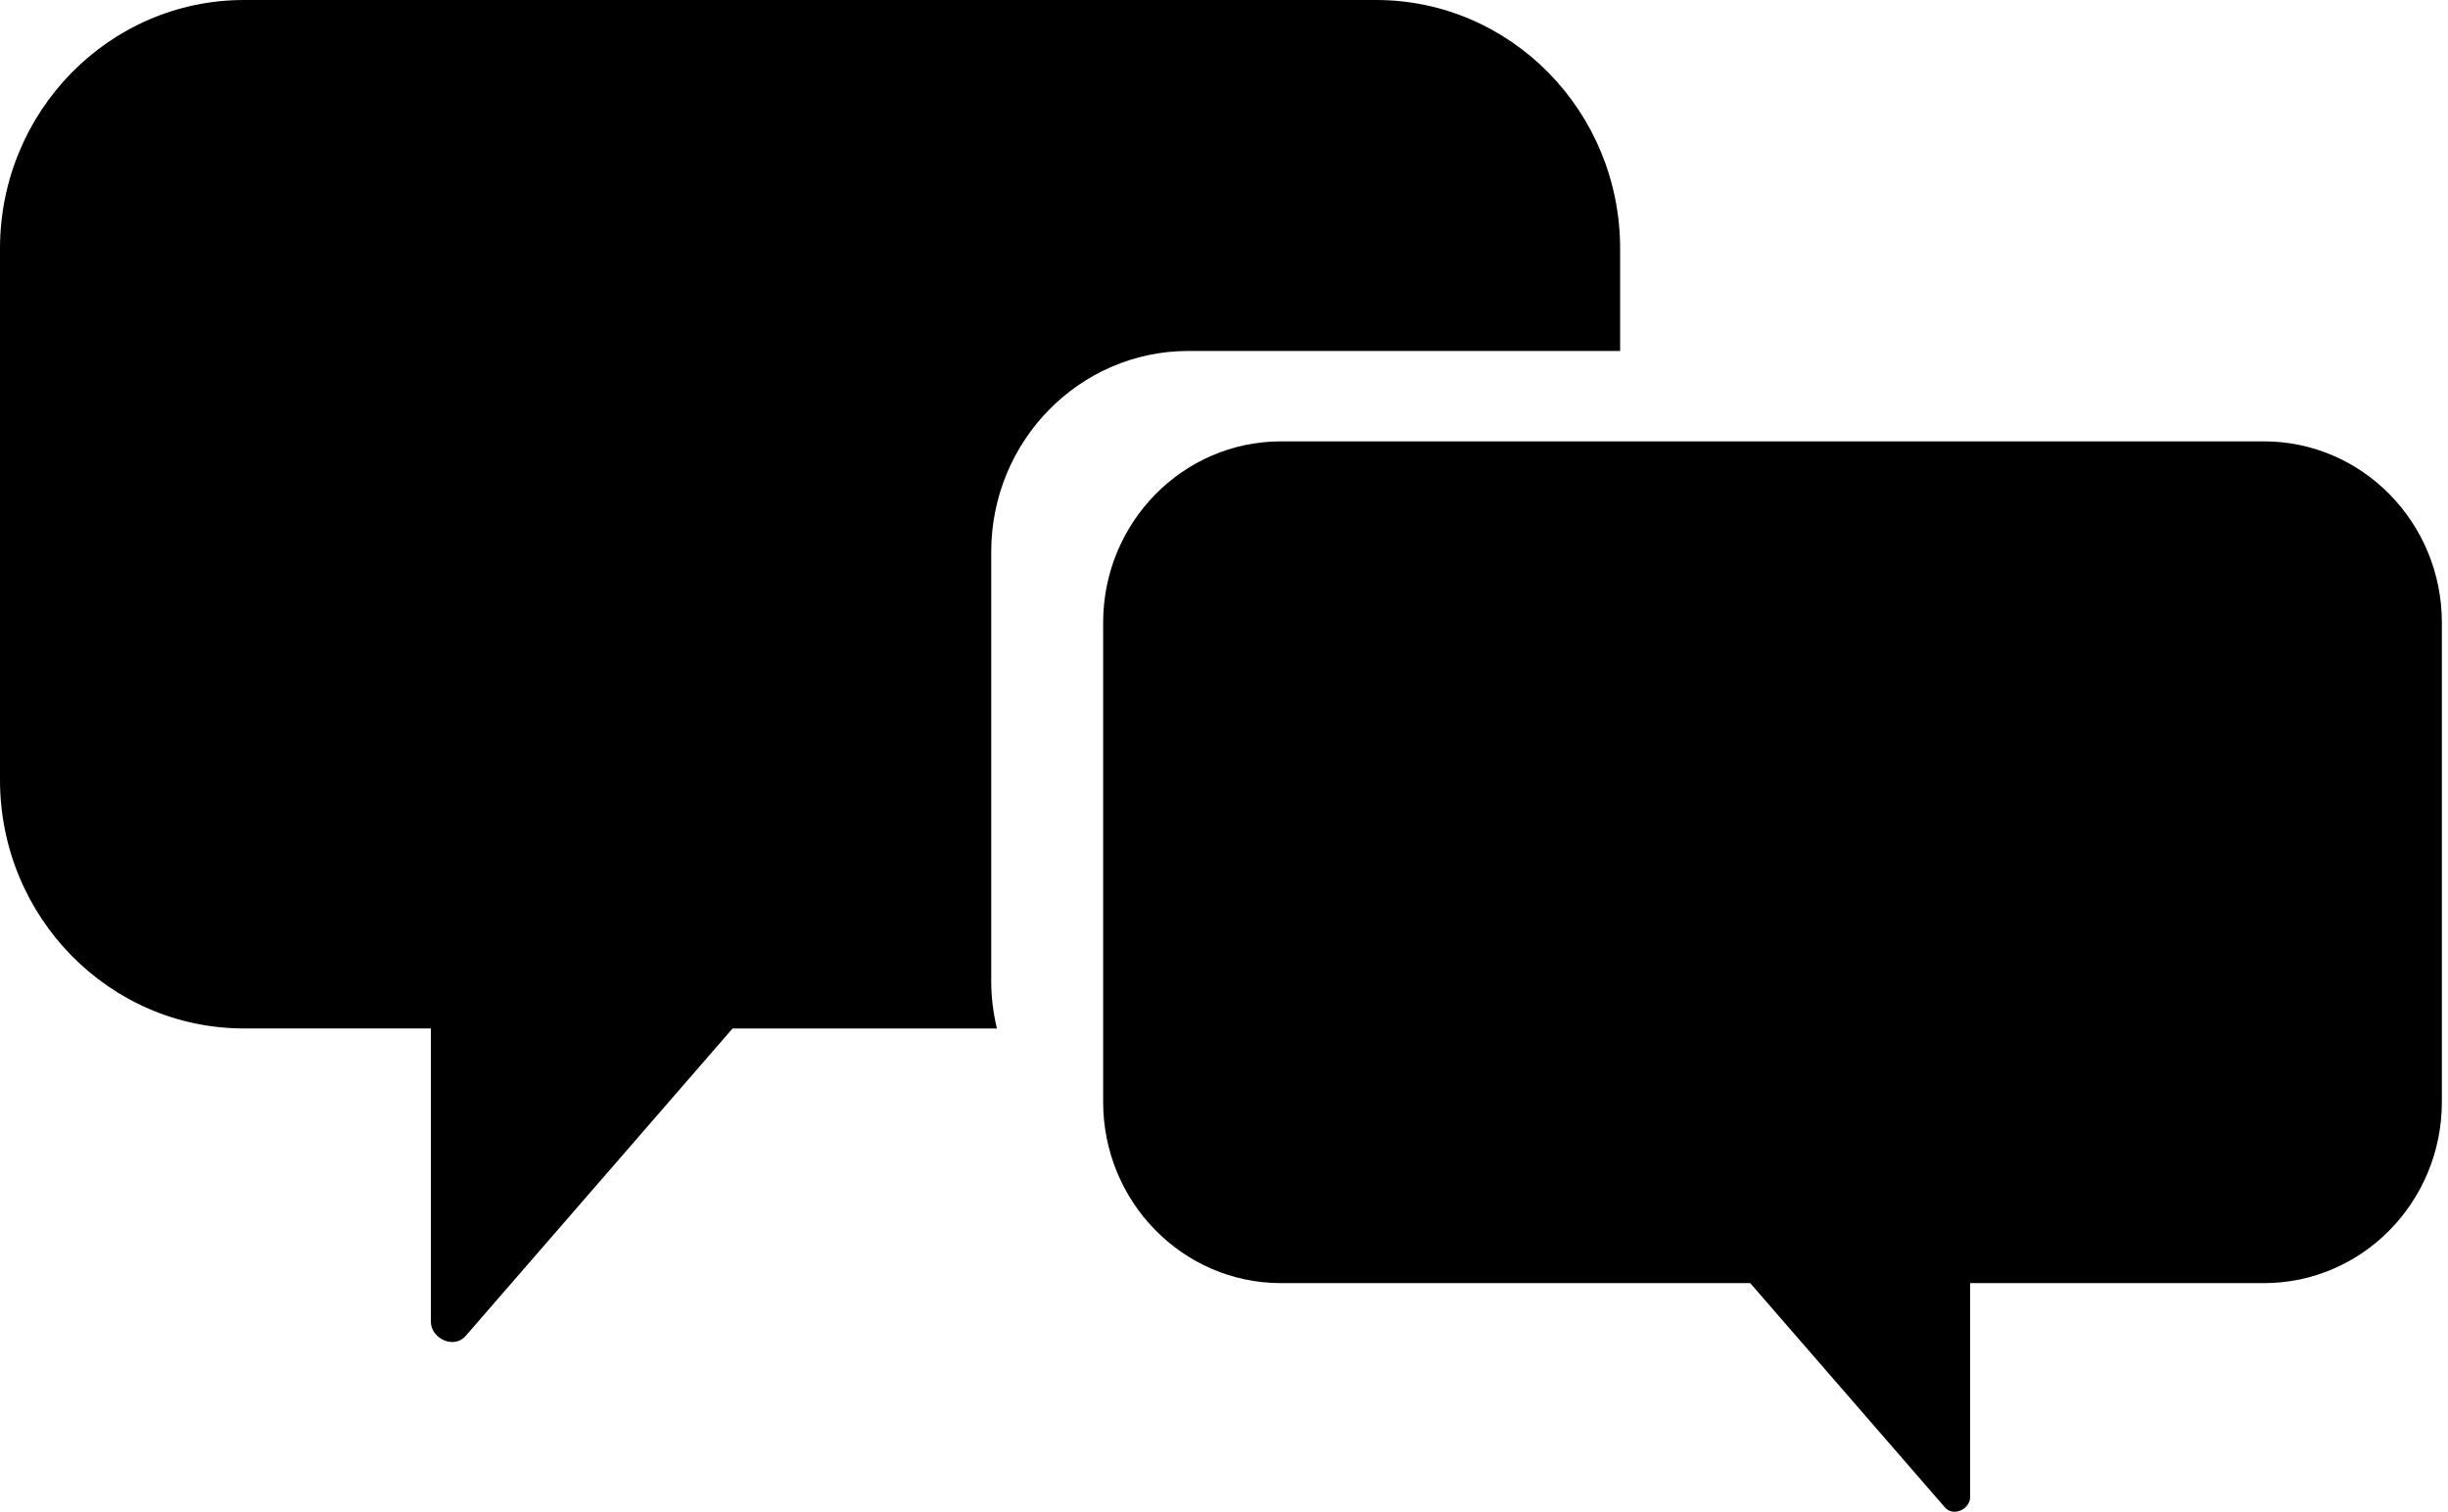
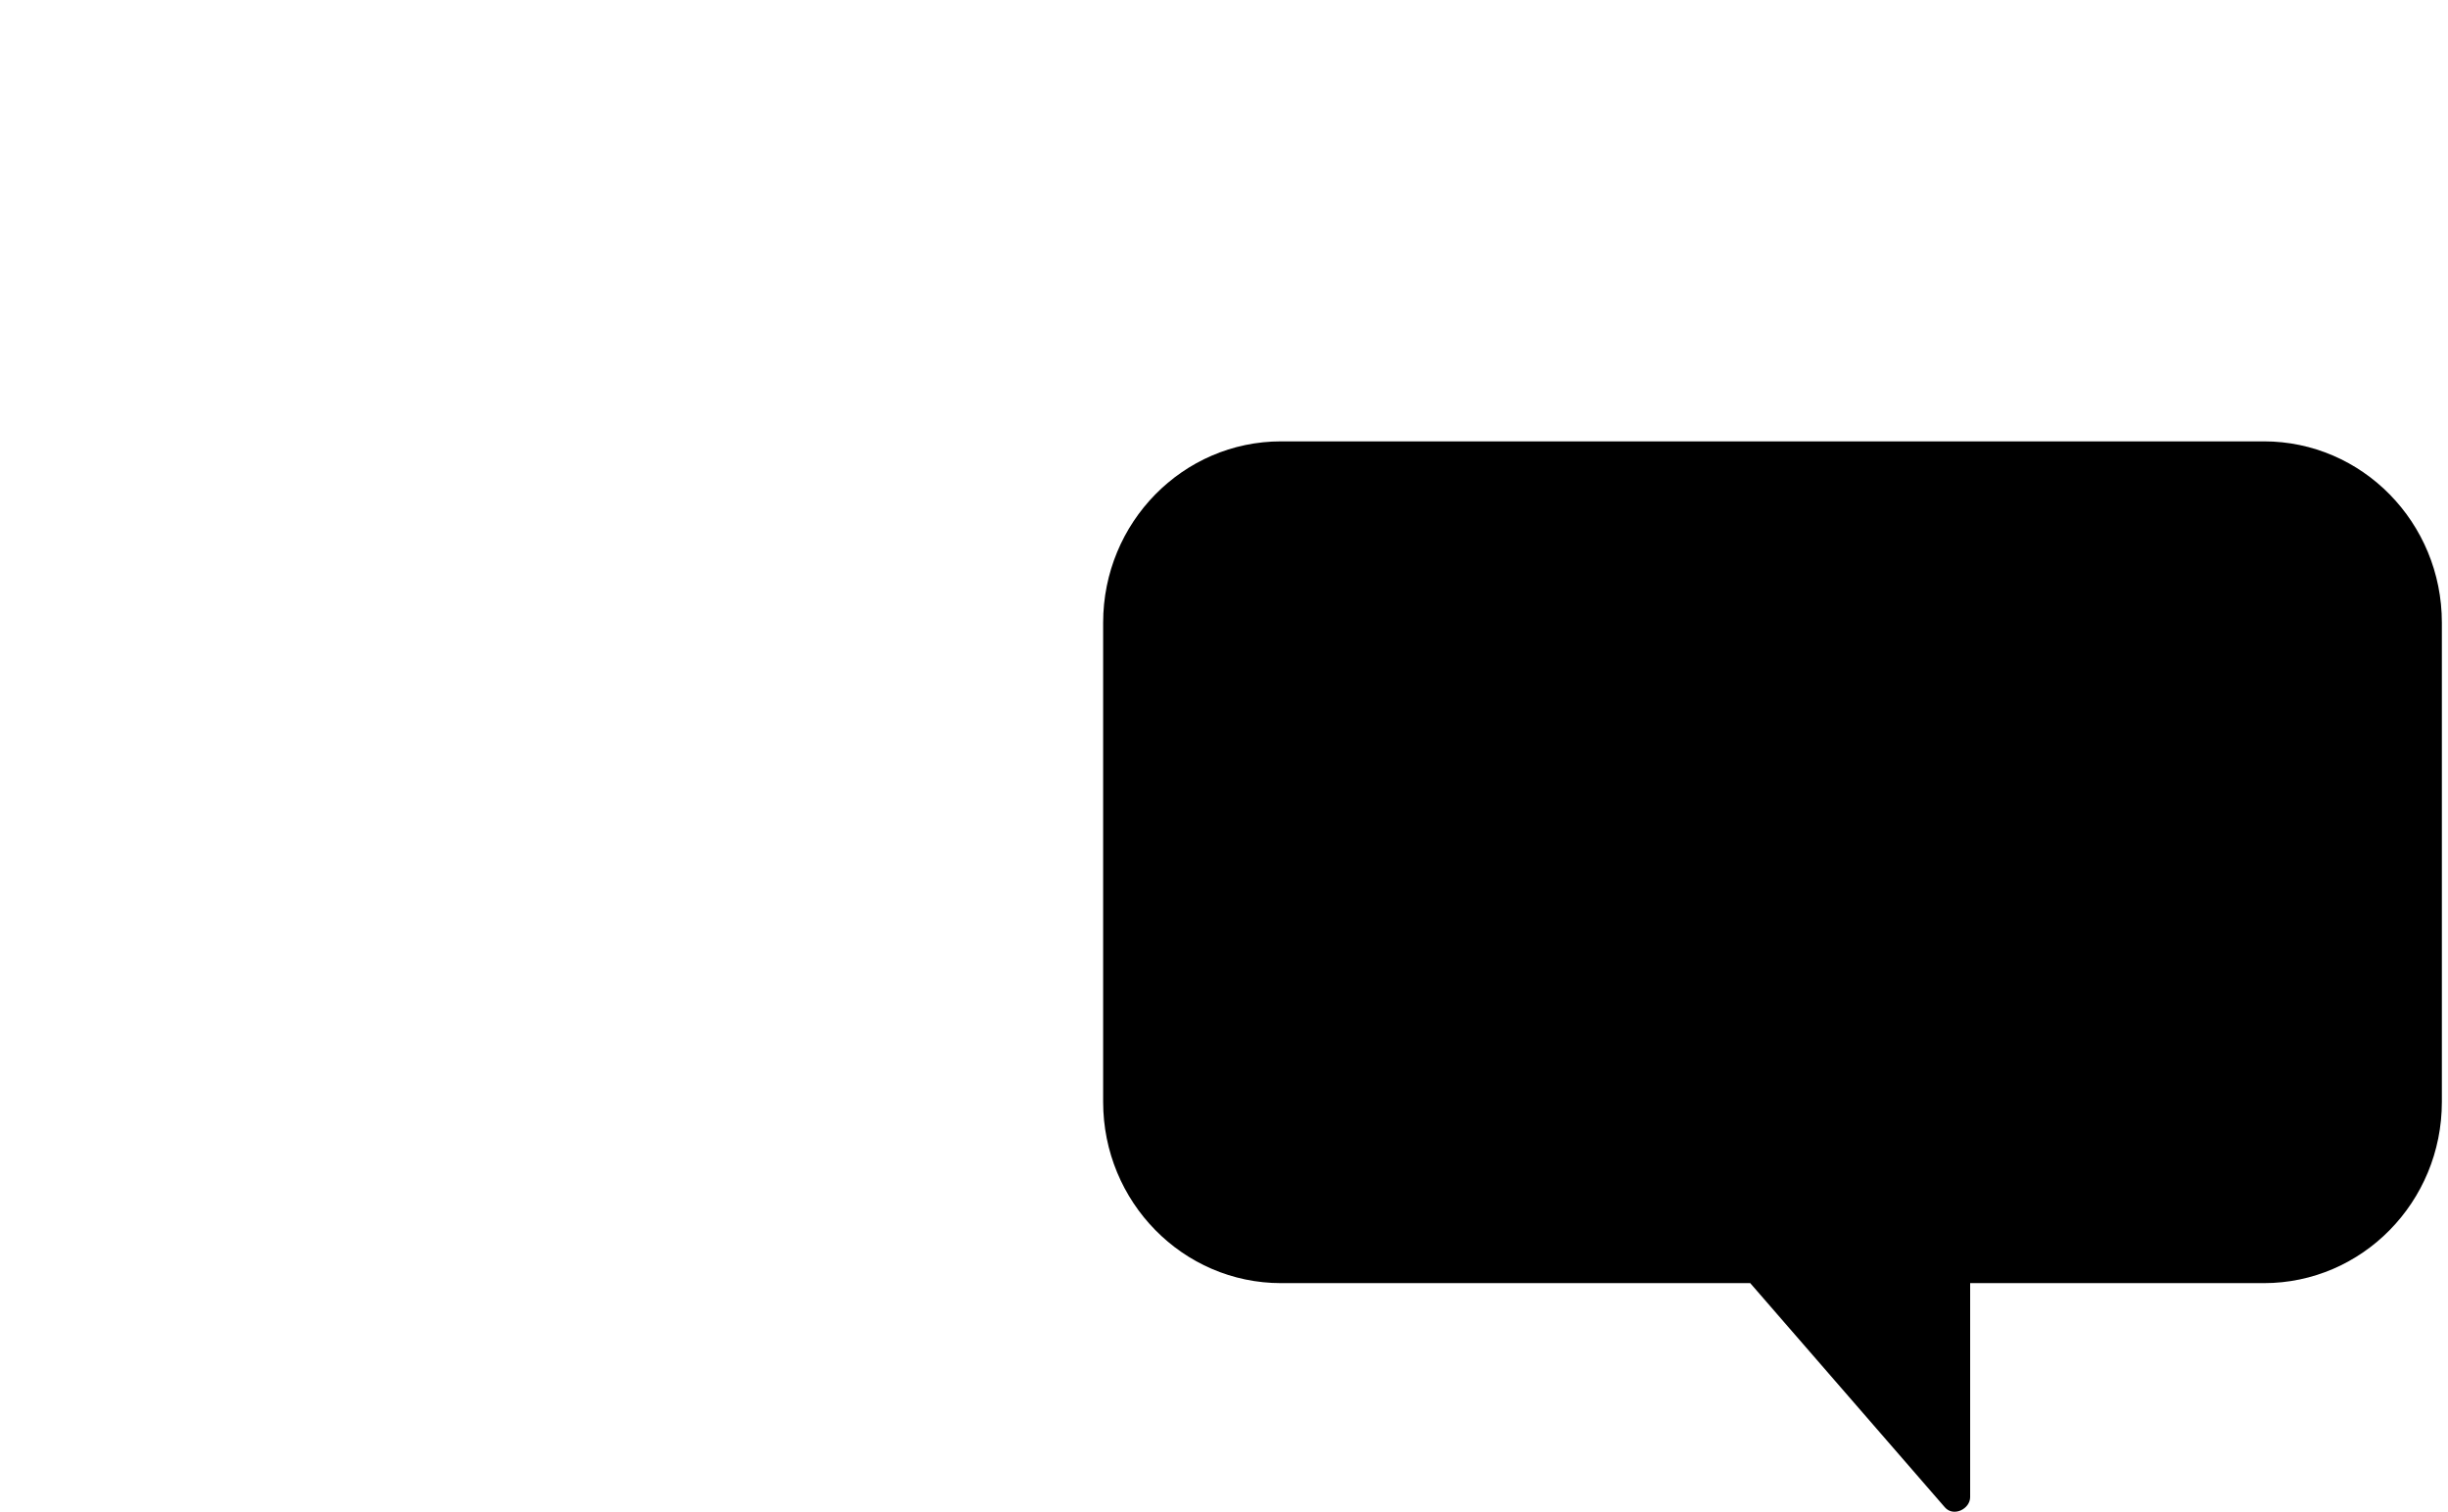
<svg xmlns="http://www.w3.org/2000/svg" width="217" height="134" viewBox="0 0 217 134" fill="none">
-   <path d="M87.866 86.974V48.92C87.866 39.084 95.695 31.107 105.354 31.107H143.614V22.036C143.614 9.868 133.92 0 121.976 0H21.637C9.691 0 0 9.868 0 22.038V69.121C0 81.289 9.691 91.159 21.637 91.159H38.195V117.175C38.195 118.612 40.221 119.623 41.273 118.418C49.163 109.332 57.046 100.247 64.939 91.161H88.37C88.05 89.813 87.866 88.418 87.866 86.974V86.974Z" fill="black" />
  <path d="M97.787 55.19V97.669C97.787 106.538 104.85 113.733 113.565 113.733H155.147C160.901 120.357 166.648 126.979 172.399 133.604C173.166 134.488 174.642 133.747 174.642 132.702V113.733H200.68C209.393 113.733 216.456 106.538 216.456 97.669V55.19C216.456 46.318 209.393 39.121 200.68 39.121H113.565C104.85 39.121 97.787 46.316 97.787 55.19V55.19Z" fill="black" />
</svg>